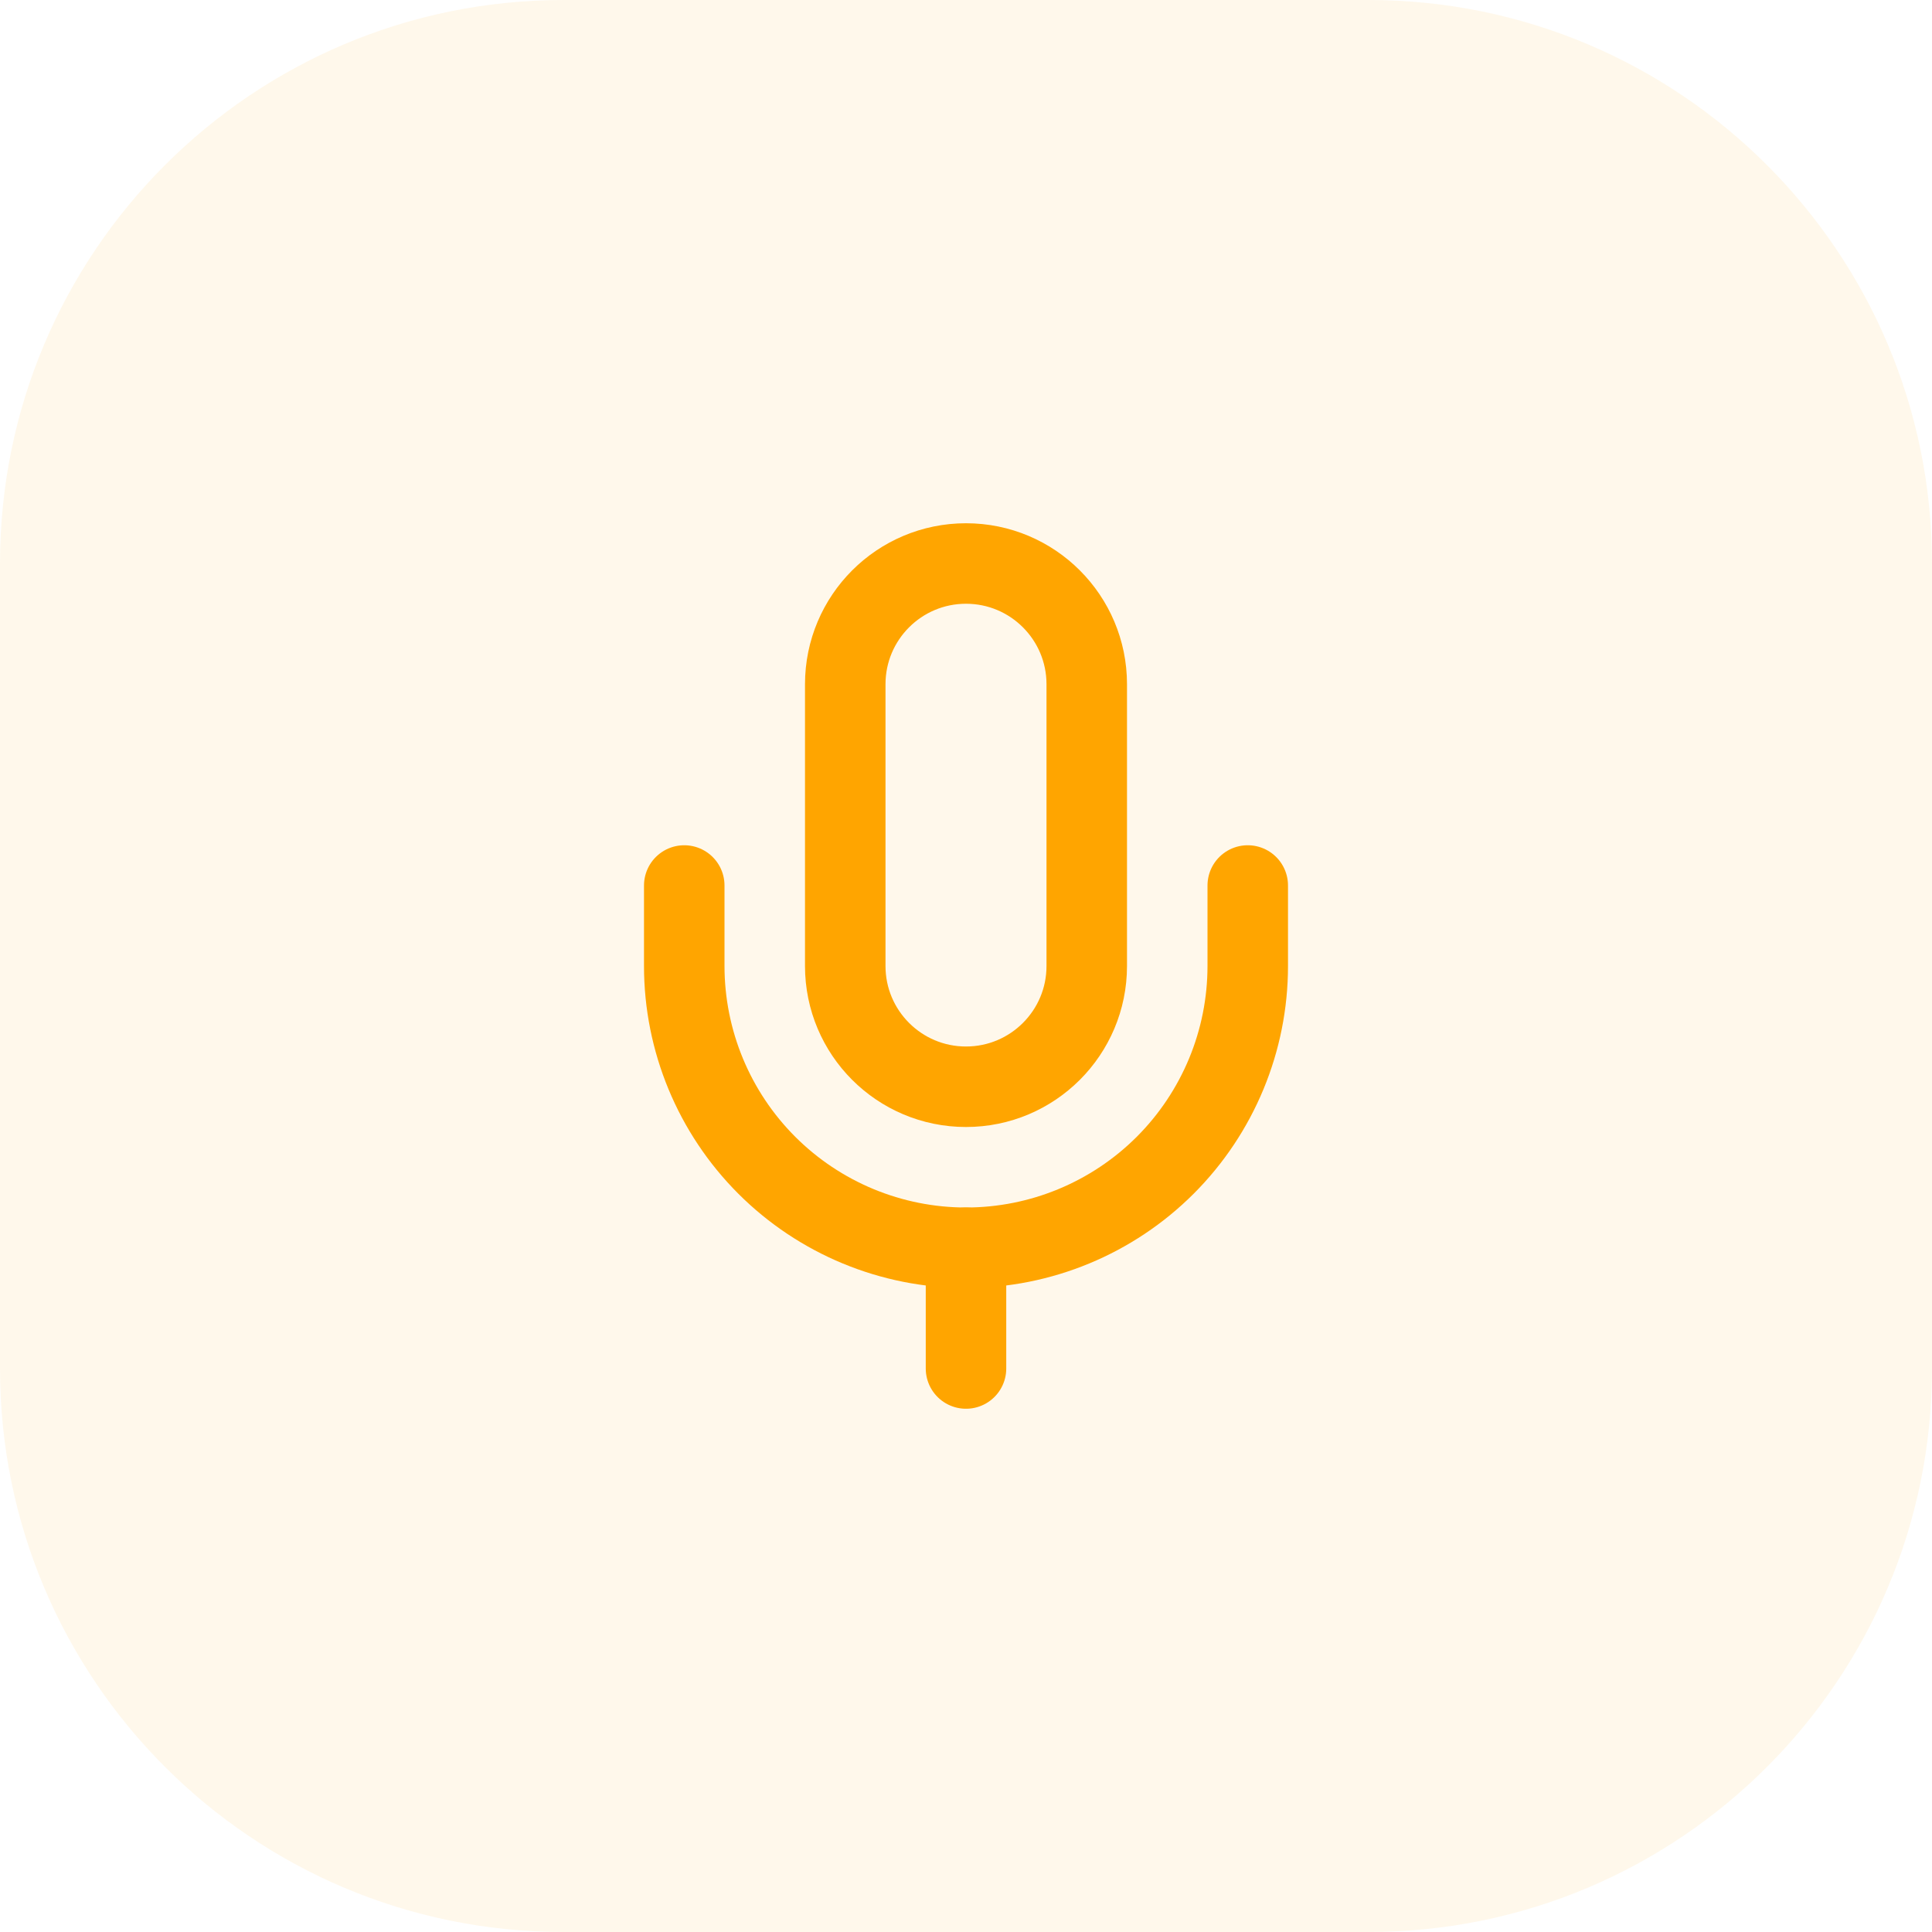
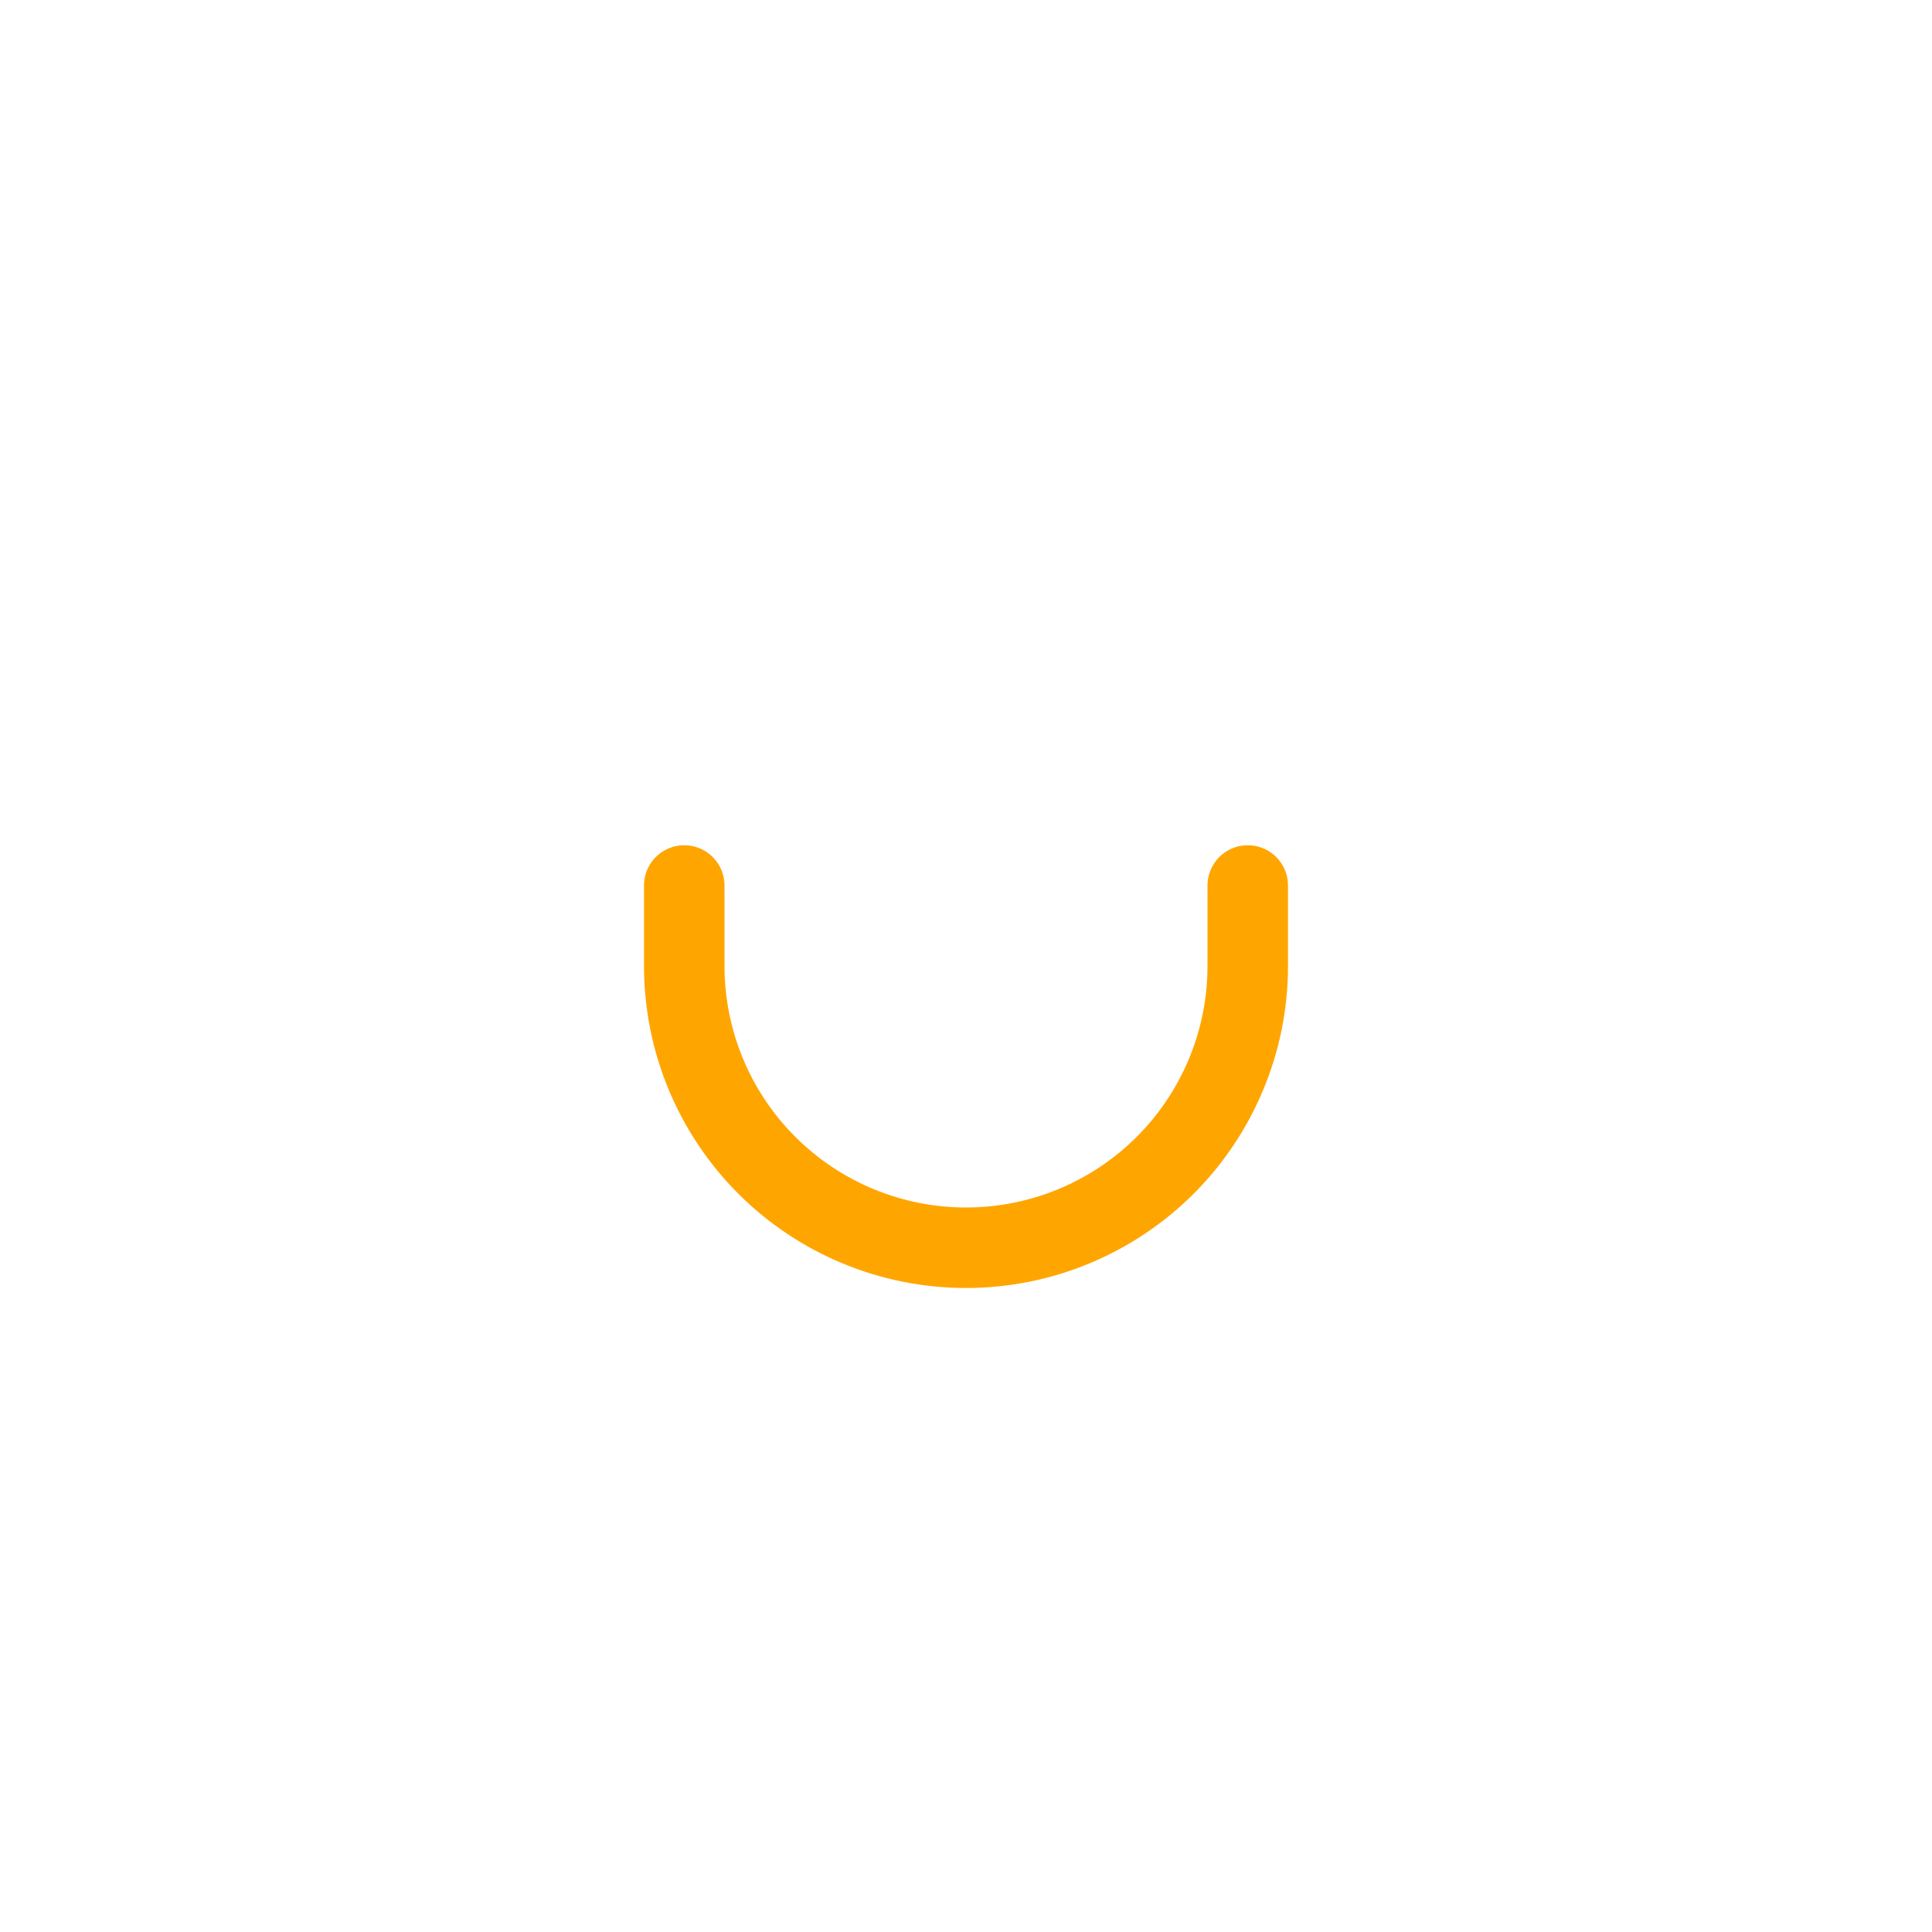
<svg xmlns="http://www.w3.org/2000/svg" width="48" height="48" viewBox="0 0 48 48" fill="none">
-   <path d="M0 14C0 6.268 6.268 0 14 0H34C41.732 0 48 6.268 48 14V34C48 41.732 41.732 48 34 48H14C6.268 48 0 41.732 0 34V14Z" fill="#FFA500" fill-opacity="0.082" />
-   <path d="M24 31V34" stroke="#FFA500" stroke-width="2" stroke-linecap="round" stroke-linejoin="round" />
  <path d="M31 22V24C31 25.857 30.262 27.637 28.95 28.95C27.637 30.262 25.857 31 24 31C22.143 31 20.363 30.262 19.05 28.95C17.738 27.637 17 25.857 17 24V22" stroke="#FFA500" stroke-width="2" stroke-linecap="round" stroke-linejoin="round" />
-   <path d="M27 17C27 15.343 25.657 14 24 14C22.343 14 21 15.343 21 17V24C21 25.657 22.343 27 24 27C25.657 27 27 25.657 27 24V17Z" stroke="#FFA500" stroke-width="2" stroke-linecap="round" stroke-linejoin="round" />
</svg>